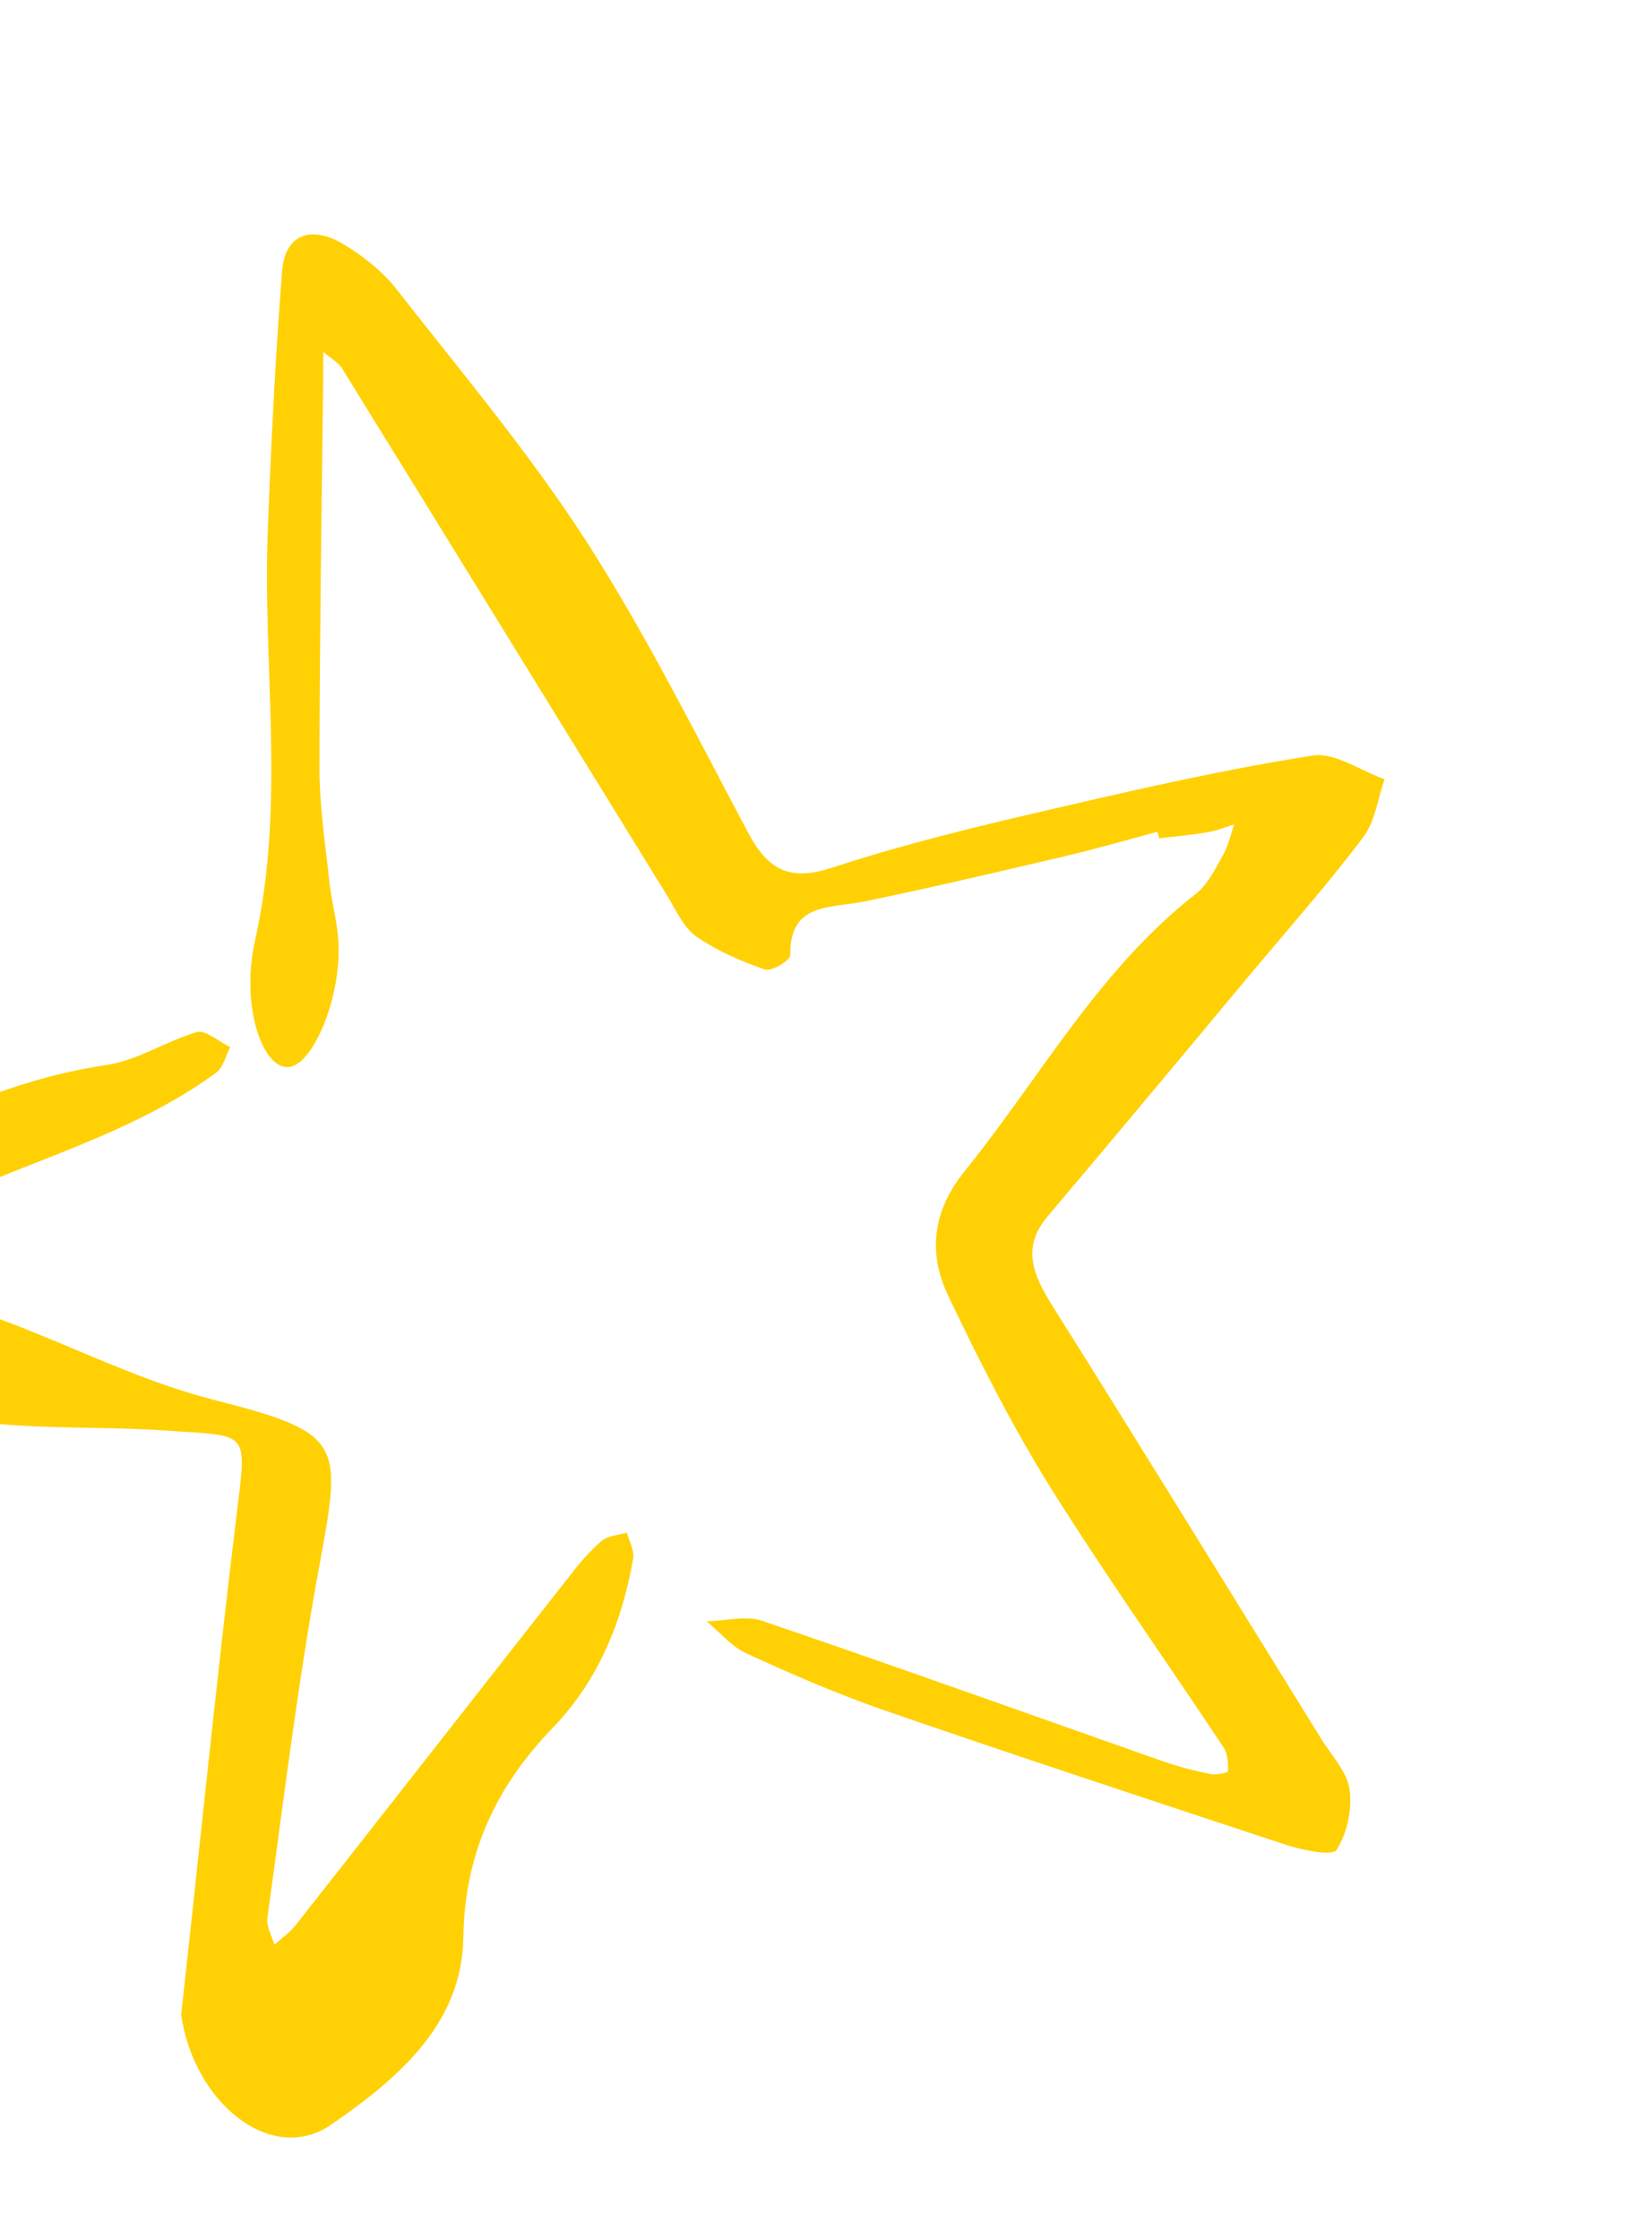
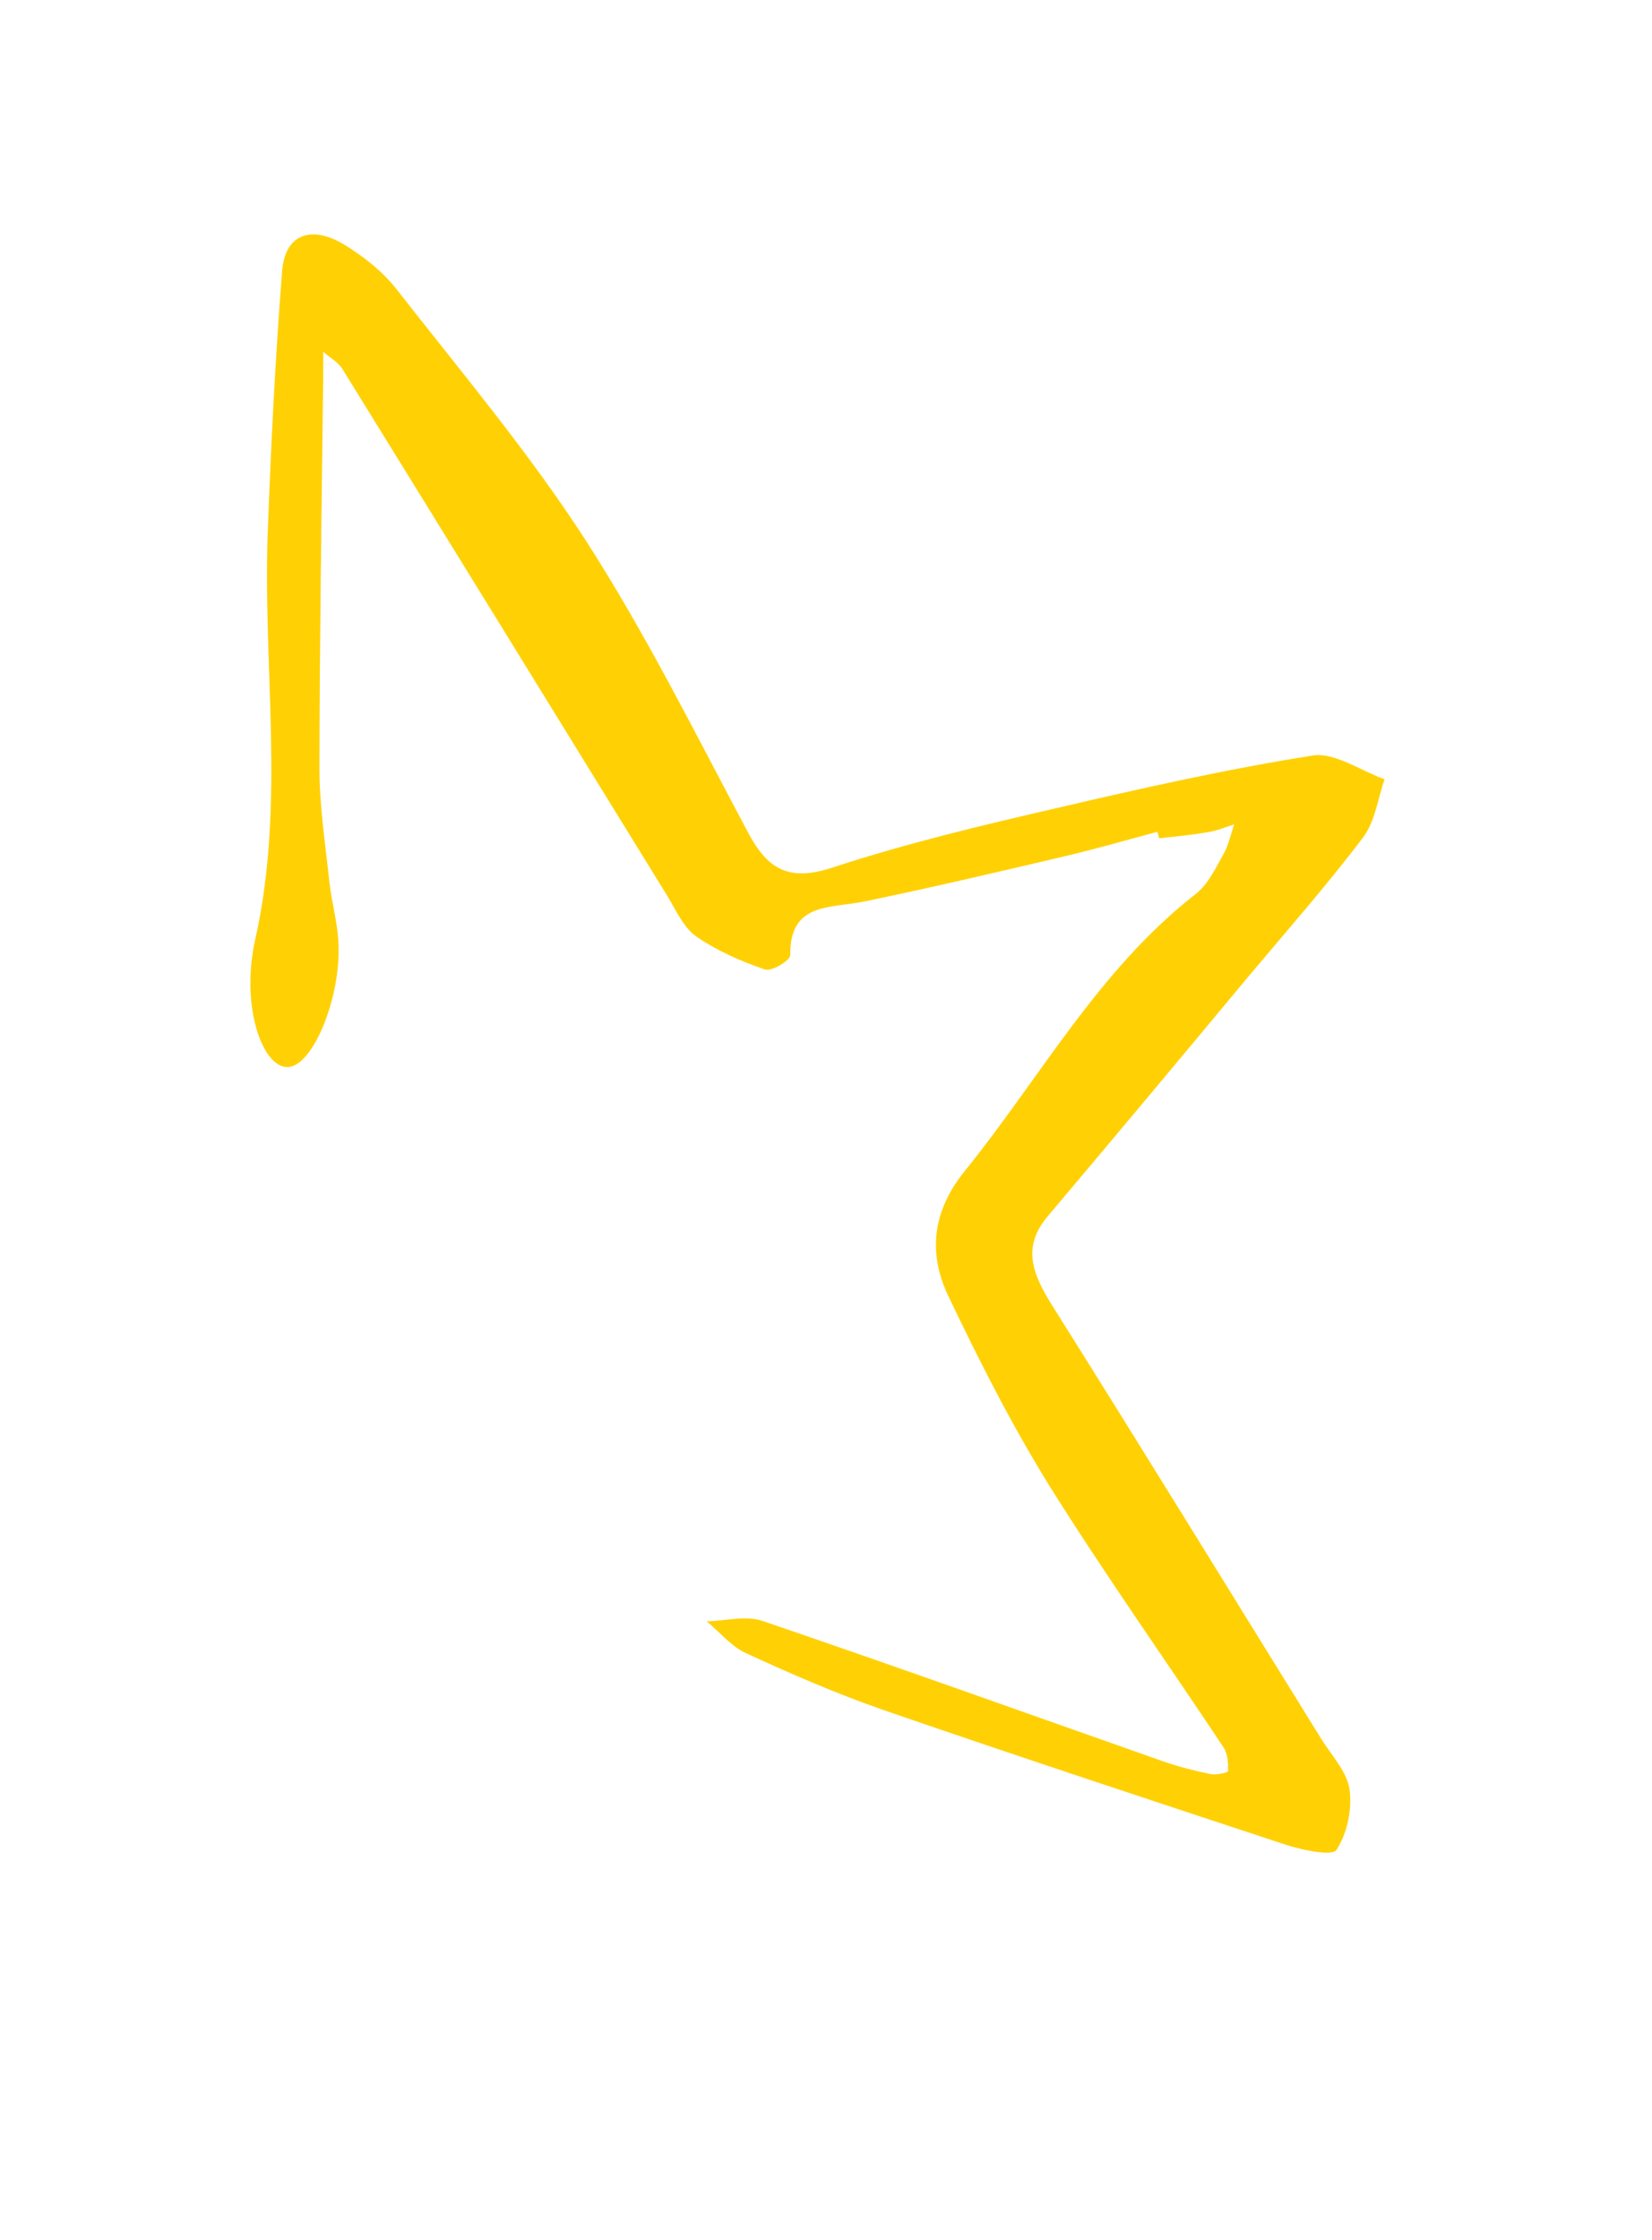
<svg xmlns="http://www.w3.org/2000/svg" width="540" height="732" viewBox="0 0 540 732" fill="none">
  <path fill-rule="evenodd" clip-rule="evenodd" d="M378.361 271.812C368.259 274.519 358.215 277.442 348.011 279.829C326.395 284.91 304.686 290.016 282.918 294.526C271.772 296.918 258.069 294.638 258.339 312.055C258.446 313.812 252.212 317.631 249.971 316.794C242.118 314.137 234.275 310.651 227.562 306.02C223.434 303.076 221.009 297.543 218.221 292.934C182.838 235.533 147.438 178.004 111.947 120.631C110.631 118.372 107.736 116.883 105.662 114.943C105.635 117.925 105.7 120.883 105.644 123.758C105.131 166.263 104.482 208.689 104.416 251.074C104.425 263.569 106.4 276.248 107.734 288.751C108.447 294.99 110.236 301.173 110.581 307.395C111.791 324.808 102.832 347.326 94.74 348.651C86.205 350.112 78.377 329.348 83.445 306.93C93.438 262.48 85.725 217.286 87.565 172.64C88.62 144.619 90.018 116.523 92.21 88.676C93.071 76.775 101.426 73.346 112.338 79.829C118.731 83.703 125.059 88.685 129.587 94.481C150.756 121.539 172.96 147.956 191.455 176.574C211.039 207.032 227.294 239.688 244.313 271.677C250.875 284.201 257.916 288.266 272.343 283.441C296.31 275.598 321.134 269.657 345.908 263.961C373.462 257.537 401.197 251.295 429.176 246.889C436.262 245.817 444.791 251.863 452.57 254.672C450.358 261.1 449.49 268.474 445.535 273.699C433.668 289.376 420.608 304.182 407.979 319.236C386.2 345.421 364.296 371.639 342.335 397.641C334.138 407.458 337.398 416.106 343.676 426.211C373.34 473.375 402.458 520.784 431.811 568.147C435.164 573.564 440.298 578.966 441.122 584.696C442.078 591.349 440.33 599.075 436.908 604.504C435.581 606.645 426.012 604.68 420.537 602.94C376.546 588.427 332.539 573.919 288.61 558.778C273.38 553.453 258.441 546.992 243.764 540.213C239.014 538.031 235.259 533.334 230.982 529.835C237.139 529.739 243.892 527.797 249.414 529.773C293.035 544.632 336.491 560.231 380.109 575.571C385.108 577.322 390.344 578.663 395.626 579.744C397.531 580.192 401.339 579.288 401.435 578.783C401.474 576.276 401.365 573.214 399.965 571.077C380.993 542.471 361.11 514.473 343.008 485.535C330.622 465.53 320.014 444.568 309.945 423.463C303.123 409.107 305.034 395.387 315.427 382.601C340.093 352.073 359.028 316.996 390.812 292.181C394.749 289.109 397.193 284.04 399.698 279.567C401.481 276.478 402.283 272.808 403.408 269.415C400.552 270.296 397.788 271.516 394.798 271.954C389.573 272.874 384.232 273.363 378.901 273.949L378.335 271.836L378.361 271.812Z" fill="#FFD105" />
-   <path fill-rule="evenodd" clip-rule="evenodd" d="M59.209 658.448C65.377 602.873 70.948 547.226 77.734 491.734C80.853 466.978 80.309 469.389 54.095 467.486C21.852 465.298 -11.246 469.29 -42.764 455.122C-55.387 449.346 -69.464 447.399 -82.311 442.146C-90.988 438.636 -99.448 433.282 -106.155 426.88C-108.428 424.629 -106.743 413.582 -103.755 411.839C-59.266 387.305 -18.269 355.971 34.942 348.012C45.126 346.473 54.386 340.19 64.426 337.252C67.202 336.508 71.599 340.454 75.272 342.197C73.755 344.984 73.01 348.87 70.611 350.587C36.18 375.765 -7.937 383.057 -43.717 405.852C-48.081 408.691 -53.037 410.614 -57.249 413.528C-58.658 414.5 -58.776 417.144 -59.469 418.999C-57.535 419.555 -55.667 420.725 -53.778 420.681C-9.242 419.459 27.802 446.661 69.339 457.318C113.394 468.491 111.797 471.415 103.848 514.607C97.137 551.747 92.58 589.401 87.389 626.845C87.039 629.551 88.826 632.643 89.711 635.513C91.916 633.501 94.532 631.726 96.414 629.436C126.425 591.276 156.287 553.057 186.297 514.897C189.382 510.864 192.831 506.832 196.711 503.544C198.742 501.809 202.172 501.717 204.919 500.865C205.692 503.749 207.479 506.841 206.964 509.359C203.358 530.079 195.587 549.072 180.891 564.433C162.331 583.572 151.885 605.415 151.46 633.134C151.073 661.918 129.323 679.764 108.235 694.341C88.635 707.808 63.331 687.098 59.224 658.444L59.209 658.448Z" fill="#FFD105" />
</svg>